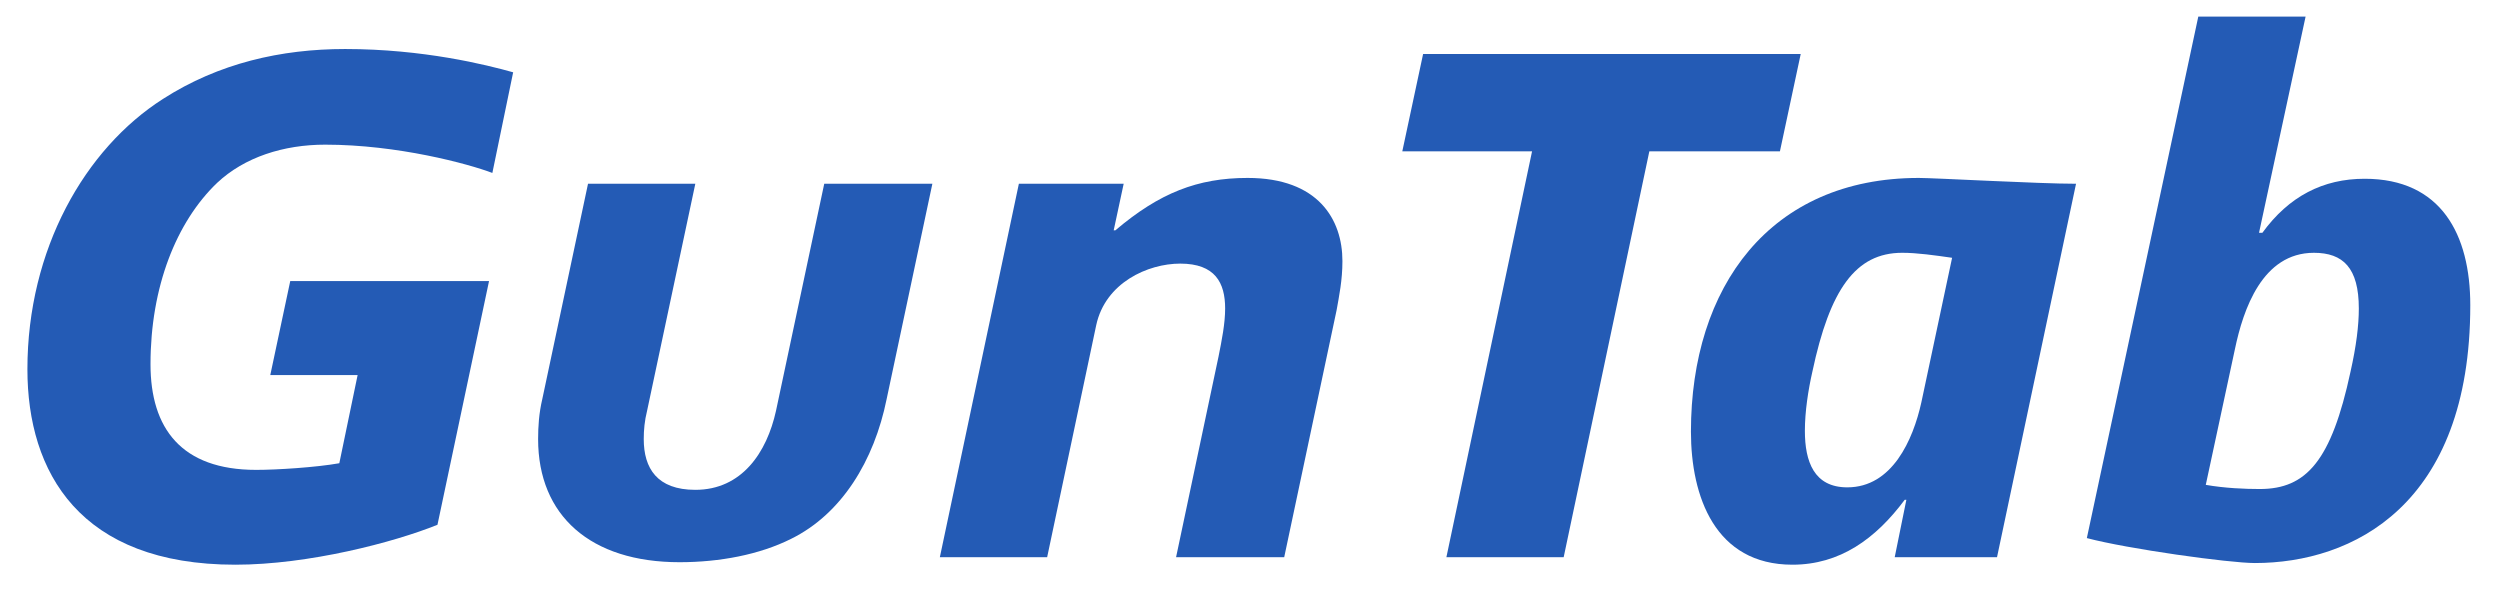
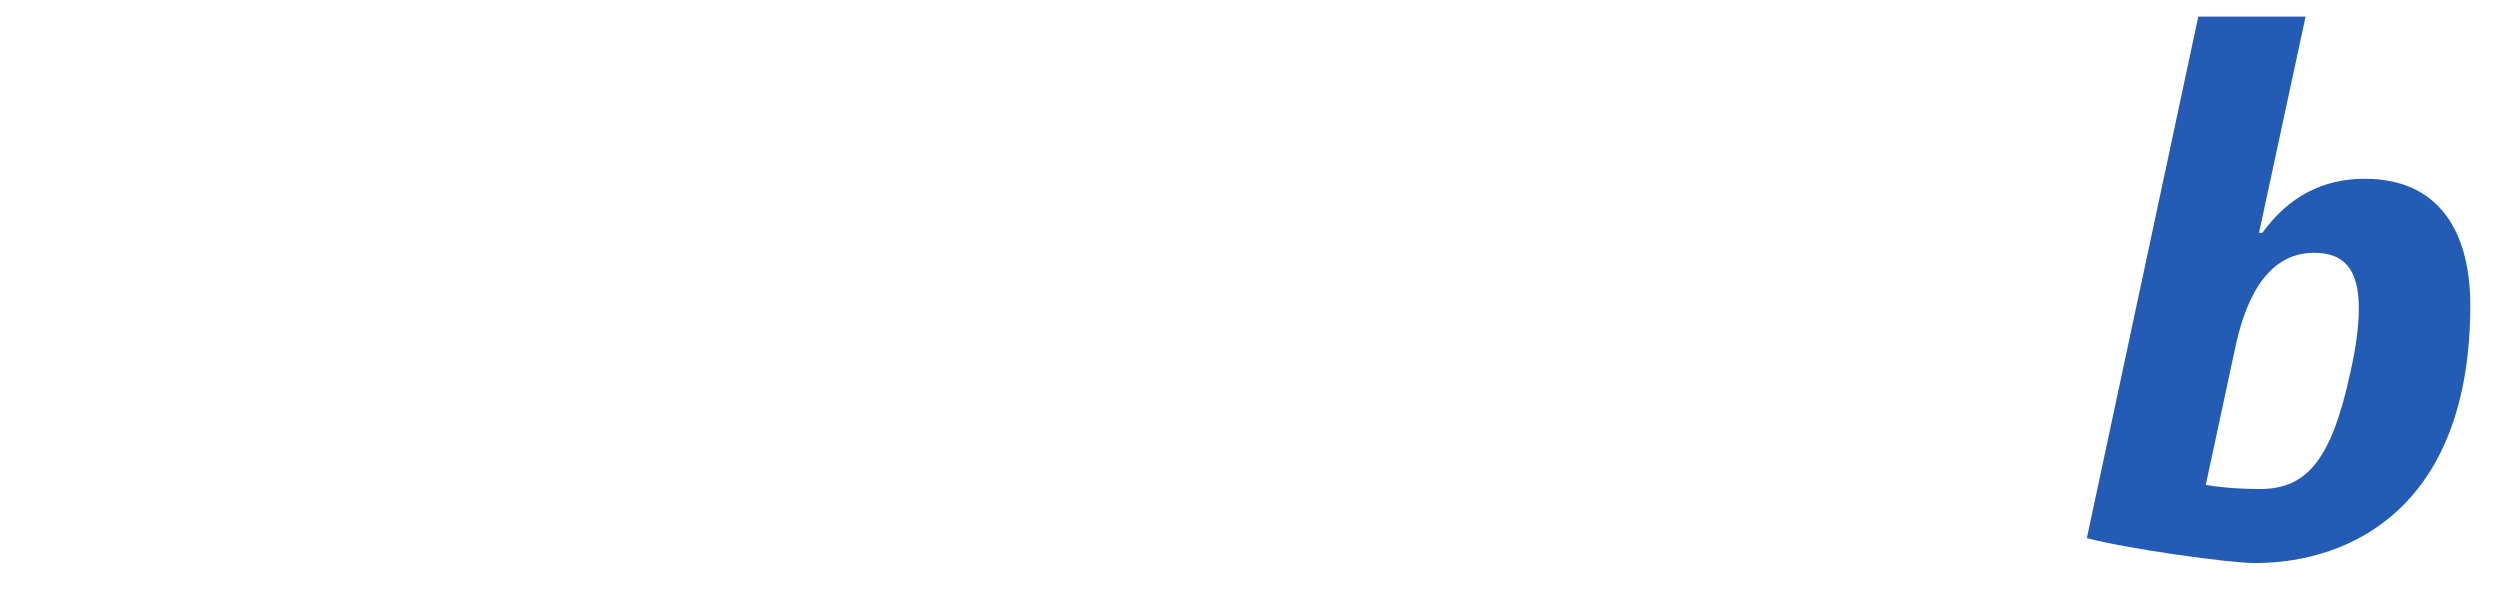
<svg xmlns="http://www.w3.org/2000/svg" version="1.1" id="GunTab" x="0px" y="0px" width="157px" height="37px" viewBox="0 0 432 102" enable-background="new 0 0 432 102" xml:space="preserve">
  <g>
-     <path fill="#245BB5" d="M58.339,80.197l3.168-15.264h-15.12l3.456-16.272h34.416l-8.928,42.191   c-7.488,3.024-22.32,6.912-34.992,6.912c-26.927,0-35.999-15.983-35.999-33.839c0-20.736,9.936-38.16,23.472-46.799   c9.647-6.192,20.447-8.64,31.535-8.64c13.536,0,24.479,2.736,29.087,4.032l-3.6,17.423c-4.176-1.584-16.416-4.896-28.943-4.896   c-7.2,0-13.968,2.16-18.72,6.624c-7.056,6.768-11.52,18-11.52,31.392c0,11.088,5.328,18.287,18.288,18.287   C47.539,81.348,54.307,80.916,58.339,80.197z" />
-     <path fill="#245BB5" d="M153.089,69.109c-2.16,10.655-7.776,19.871-16.56,24.191c-5.472,2.736-12.384,4.032-19.295,4.032   c-15.408,0-24.479-8.064-24.479-21.312c0-2.16,0.144-4.464,0.72-6.912l7.92-37.295h18.576l-8.352,39.311   c-0.432,1.729-0.576,3.312-0.576,4.896c0,5.04,2.304,8.783,8.928,8.783c8.064,0,12.384-6.479,13.968-13.68l8.352-39.311h18.719   L153.089,69.109z" />
-     <path fill="#245BB5" d="M162.305,96.468l13.68-64.655h18.144l-1.728,8.064h0.288c7.632-6.48,14.256-9.072,22.896-9.072   c12.24,0,16.416,7.2,16.416,14.399c0,3.312-0.575,6.048-1.008,8.496l-9.071,42.768H203.2l7.344-34.703   c0.576-2.88,1.152-5.76,1.152-8.352c0-4.464-1.728-7.776-7.776-7.776c-5.616,0-12.96,3.312-14.544,10.656l-8.496,40.175H162.305z" />
-     <path fill="#245BB5" d="M270.304,96.468H250l14.832-70.271h-22.464l3.601-16.848h65.374l-3.6,16.848h-22.607L270.304,96.468z" />
-     <path fill="#245BB5" d="M359.007,31.813l-13.681,64.655h-17.711l2.016-9.936h-0.288c-5.04,6.768-11.231,11.231-19.439,11.231   c-13.392,0-17.567-11.808-17.567-23.039c0-25.056,13.68-43.919,39.455-43.919C334.527,30.806,352.526,31.813,359.007,31.813z    M337.551,44.629c-3.023-0.432-6.048-0.864-8.64-0.864c-8.064,0-12.528,6.336-15.552,20.592c-0.72,3.168-1.296,6.912-1.296,10.224   c0,5.328,1.584,9.792,7.344,9.792c7.775,0,11.376-8.208,12.815-14.688L337.551,44.629z" />
    <path fill="#245BB5" d="M391.262,40.309c4.607-6.336,10.512-9.36,17.712-9.36c13.247,0,18.287,9.647,18.287,21.888   c0,34.703-20.447,44.639-37.295,44.639c-4.464,0-22.031-2.448-29.088-4.319L380.174,2.87h18.576l-8.064,37.439H391.262z    M406.525,64.357c1.008-4.464,1.44-8.063,1.44-10.943c0-7.056-2.736-9.648-7.776-9.648c-8.928,0-12.239,9.792-13.68,16.704   l-5.04,23.472c3.312,0.575,6.768,0.72,9.36,0.72C398.894,84.661,403.214,79.764,406.525,64.357z" />
  </g>
</svg>